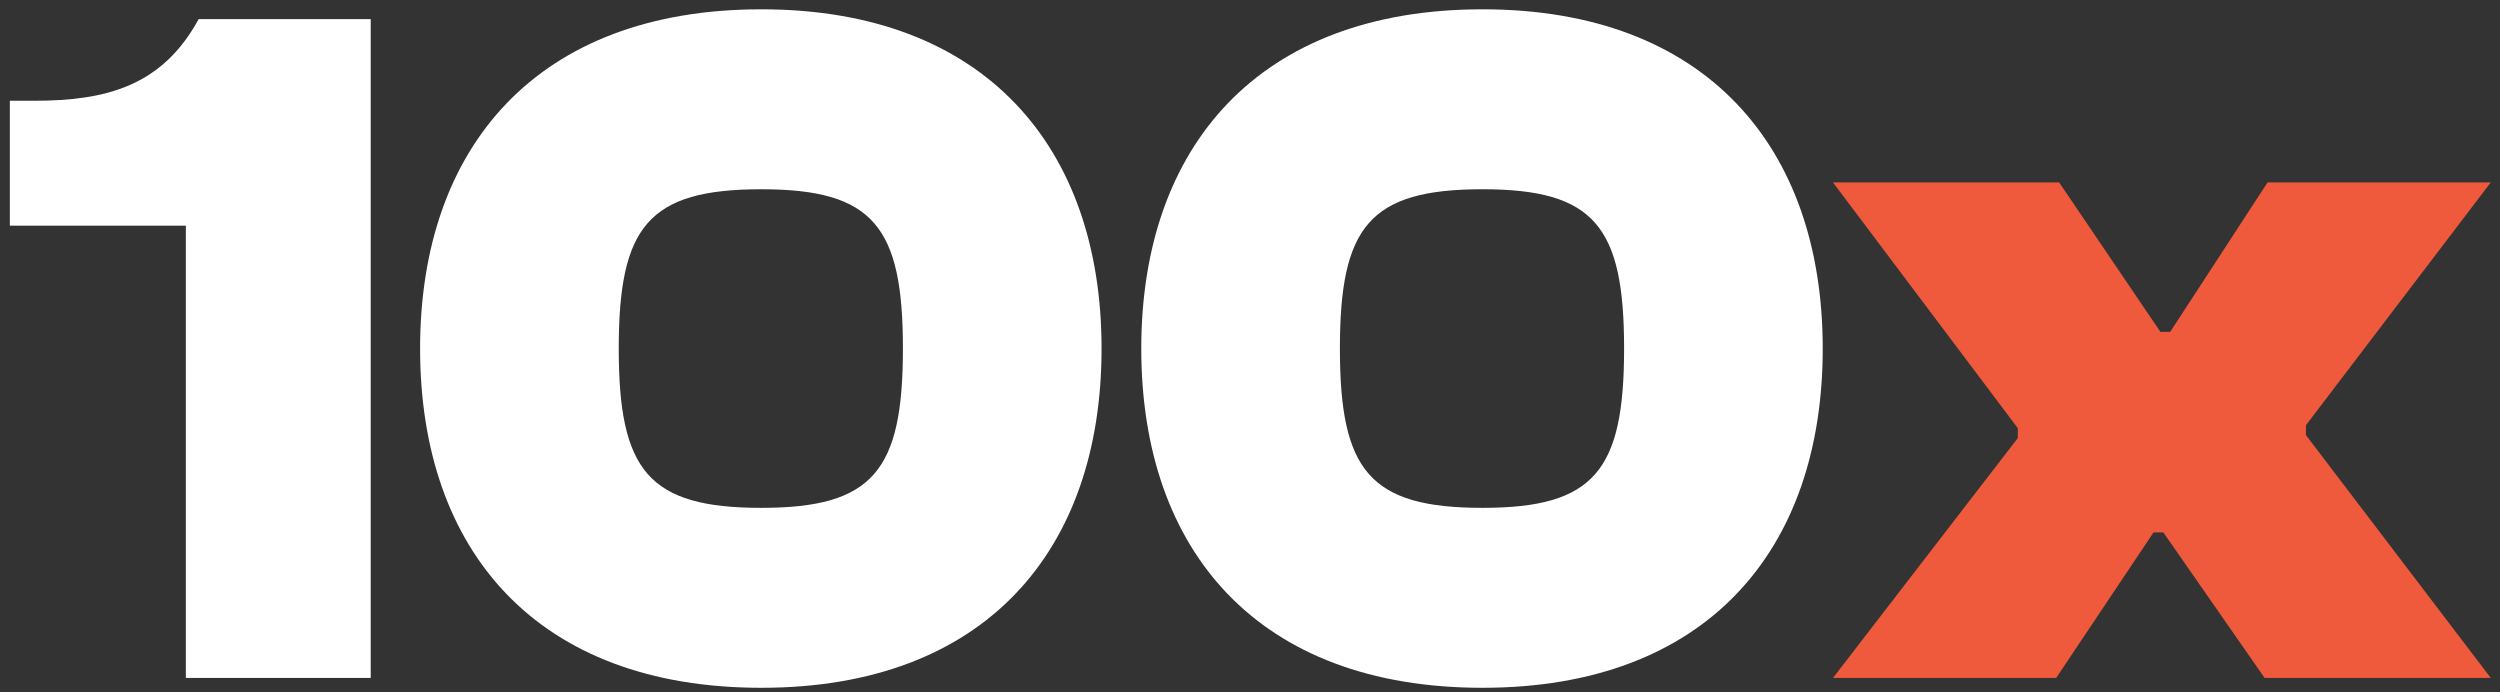
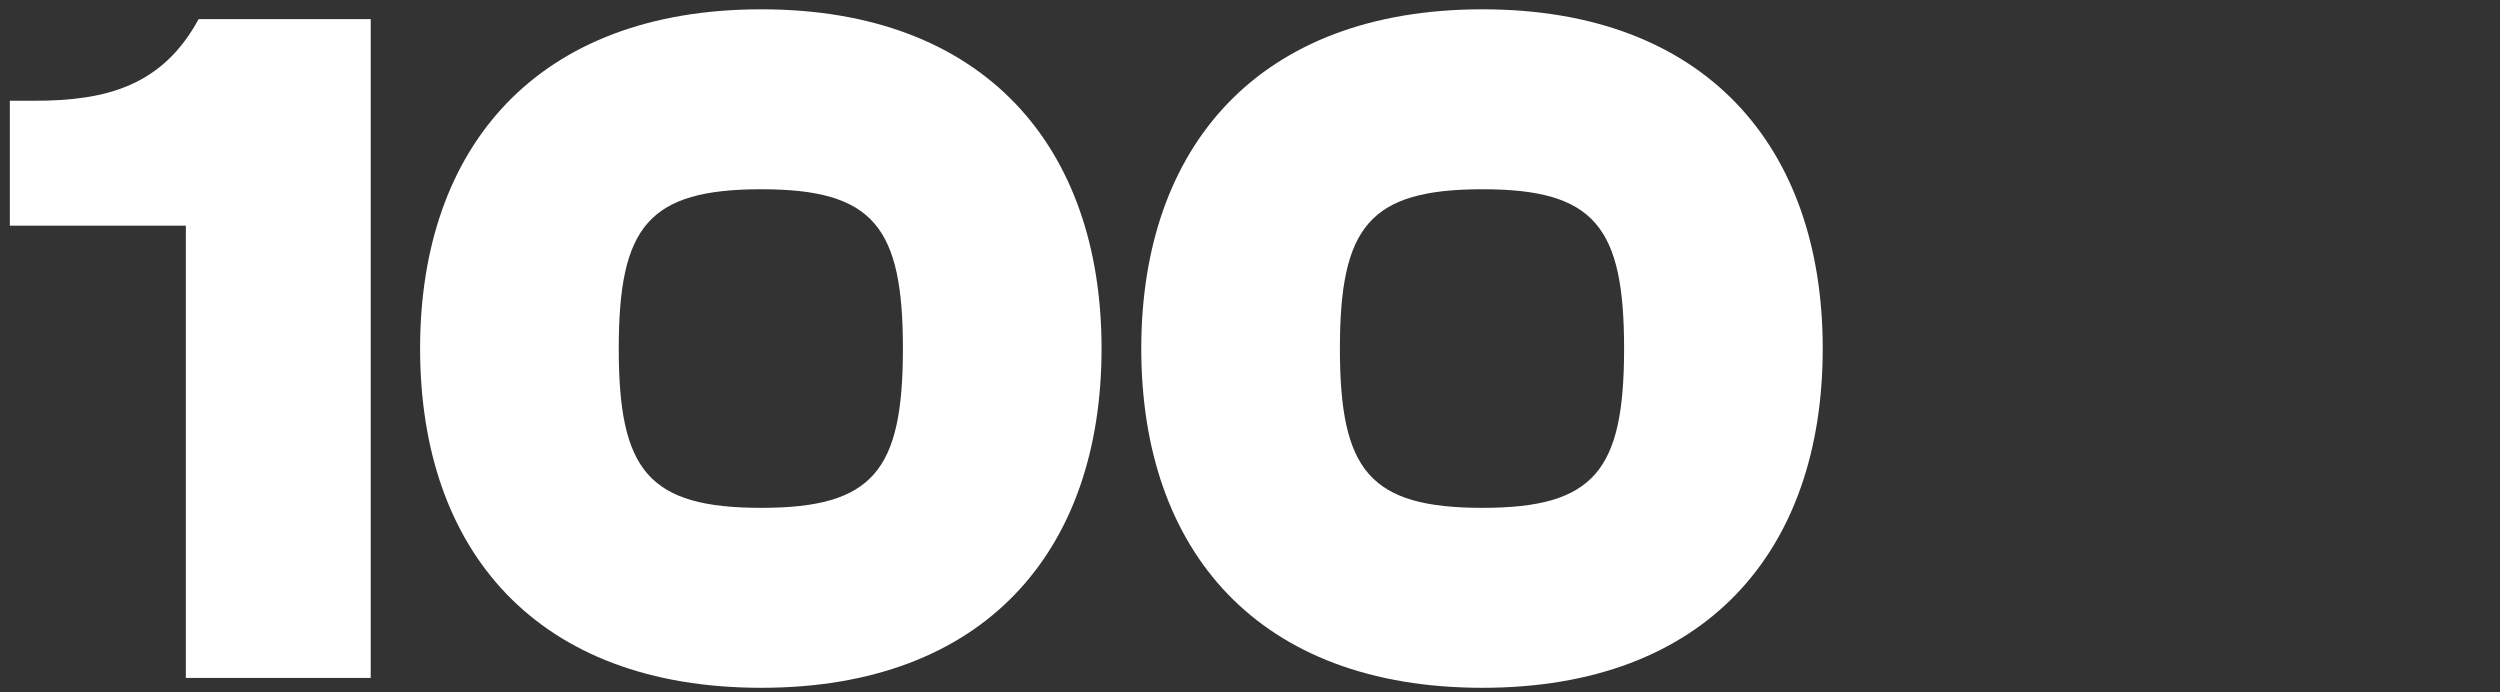
<svg xmlns="http://www.w3.org/2000/svg" width="177" height="49" viewBox="0 0 177 49" fill="none">
  <rect x="0" y="0" width="177" height="49" fill="#333333" stroke="none" />
  <path d="M26.247 48H13.158V15.975H0.696V7.133H2.437C7.519 7.133 11.487 6.089 14.063 1.355H26.247V48ZM53.901 48.696C38.028 48.696 29.743 39.019 29.743 24.677C29.743 10.405 38.028 0.659 53.901 0.659C69.705 0.659 77.99 10.405 77.99 24.677C77.99 39.019 69.705 48.696 53.901 48.696ZM53.901 35.956C61.838 35.956 63.927 33.31 63.927 24.677C63.927 16.045 61.838 13.399 53.901 13.399C45.895 13.399 43.807 16.045 43.807 24.677C43.807 33.31 45.895 35.956 53.901 35.956ZM104.96 48.696C89.087 48.696 80.802 39.019 80.802 24.677C80.802 10.405 89.087 0.659 104.96 0.659C120.764 0.659 129.049 10.405 129.049 24.677C129.049 39.019 120.764 48.696 104.96 48.696ZM104.96 35.956C112.897 35.956 114.986 33.31 114.986 24.677C114.986 16.045 112.897 13.399 104.96 13.399C96.954 13.399 94.865 16.045 94.865 24.677C94.865 33.31 96.954 35.956 104.96 35.956Z" fill="white" />
-   <path d="M145.576 48H129.773L142.861 31.013V30.317L129.773 12.912H145.785L152.956 23.494H153.652L160.545 12.912H176.348L163.26 30.108V30.804L176.348 48H160.336L153.165 37.696H152.469L145.576 48Z" fill="#EF5A3C" />
</svg>